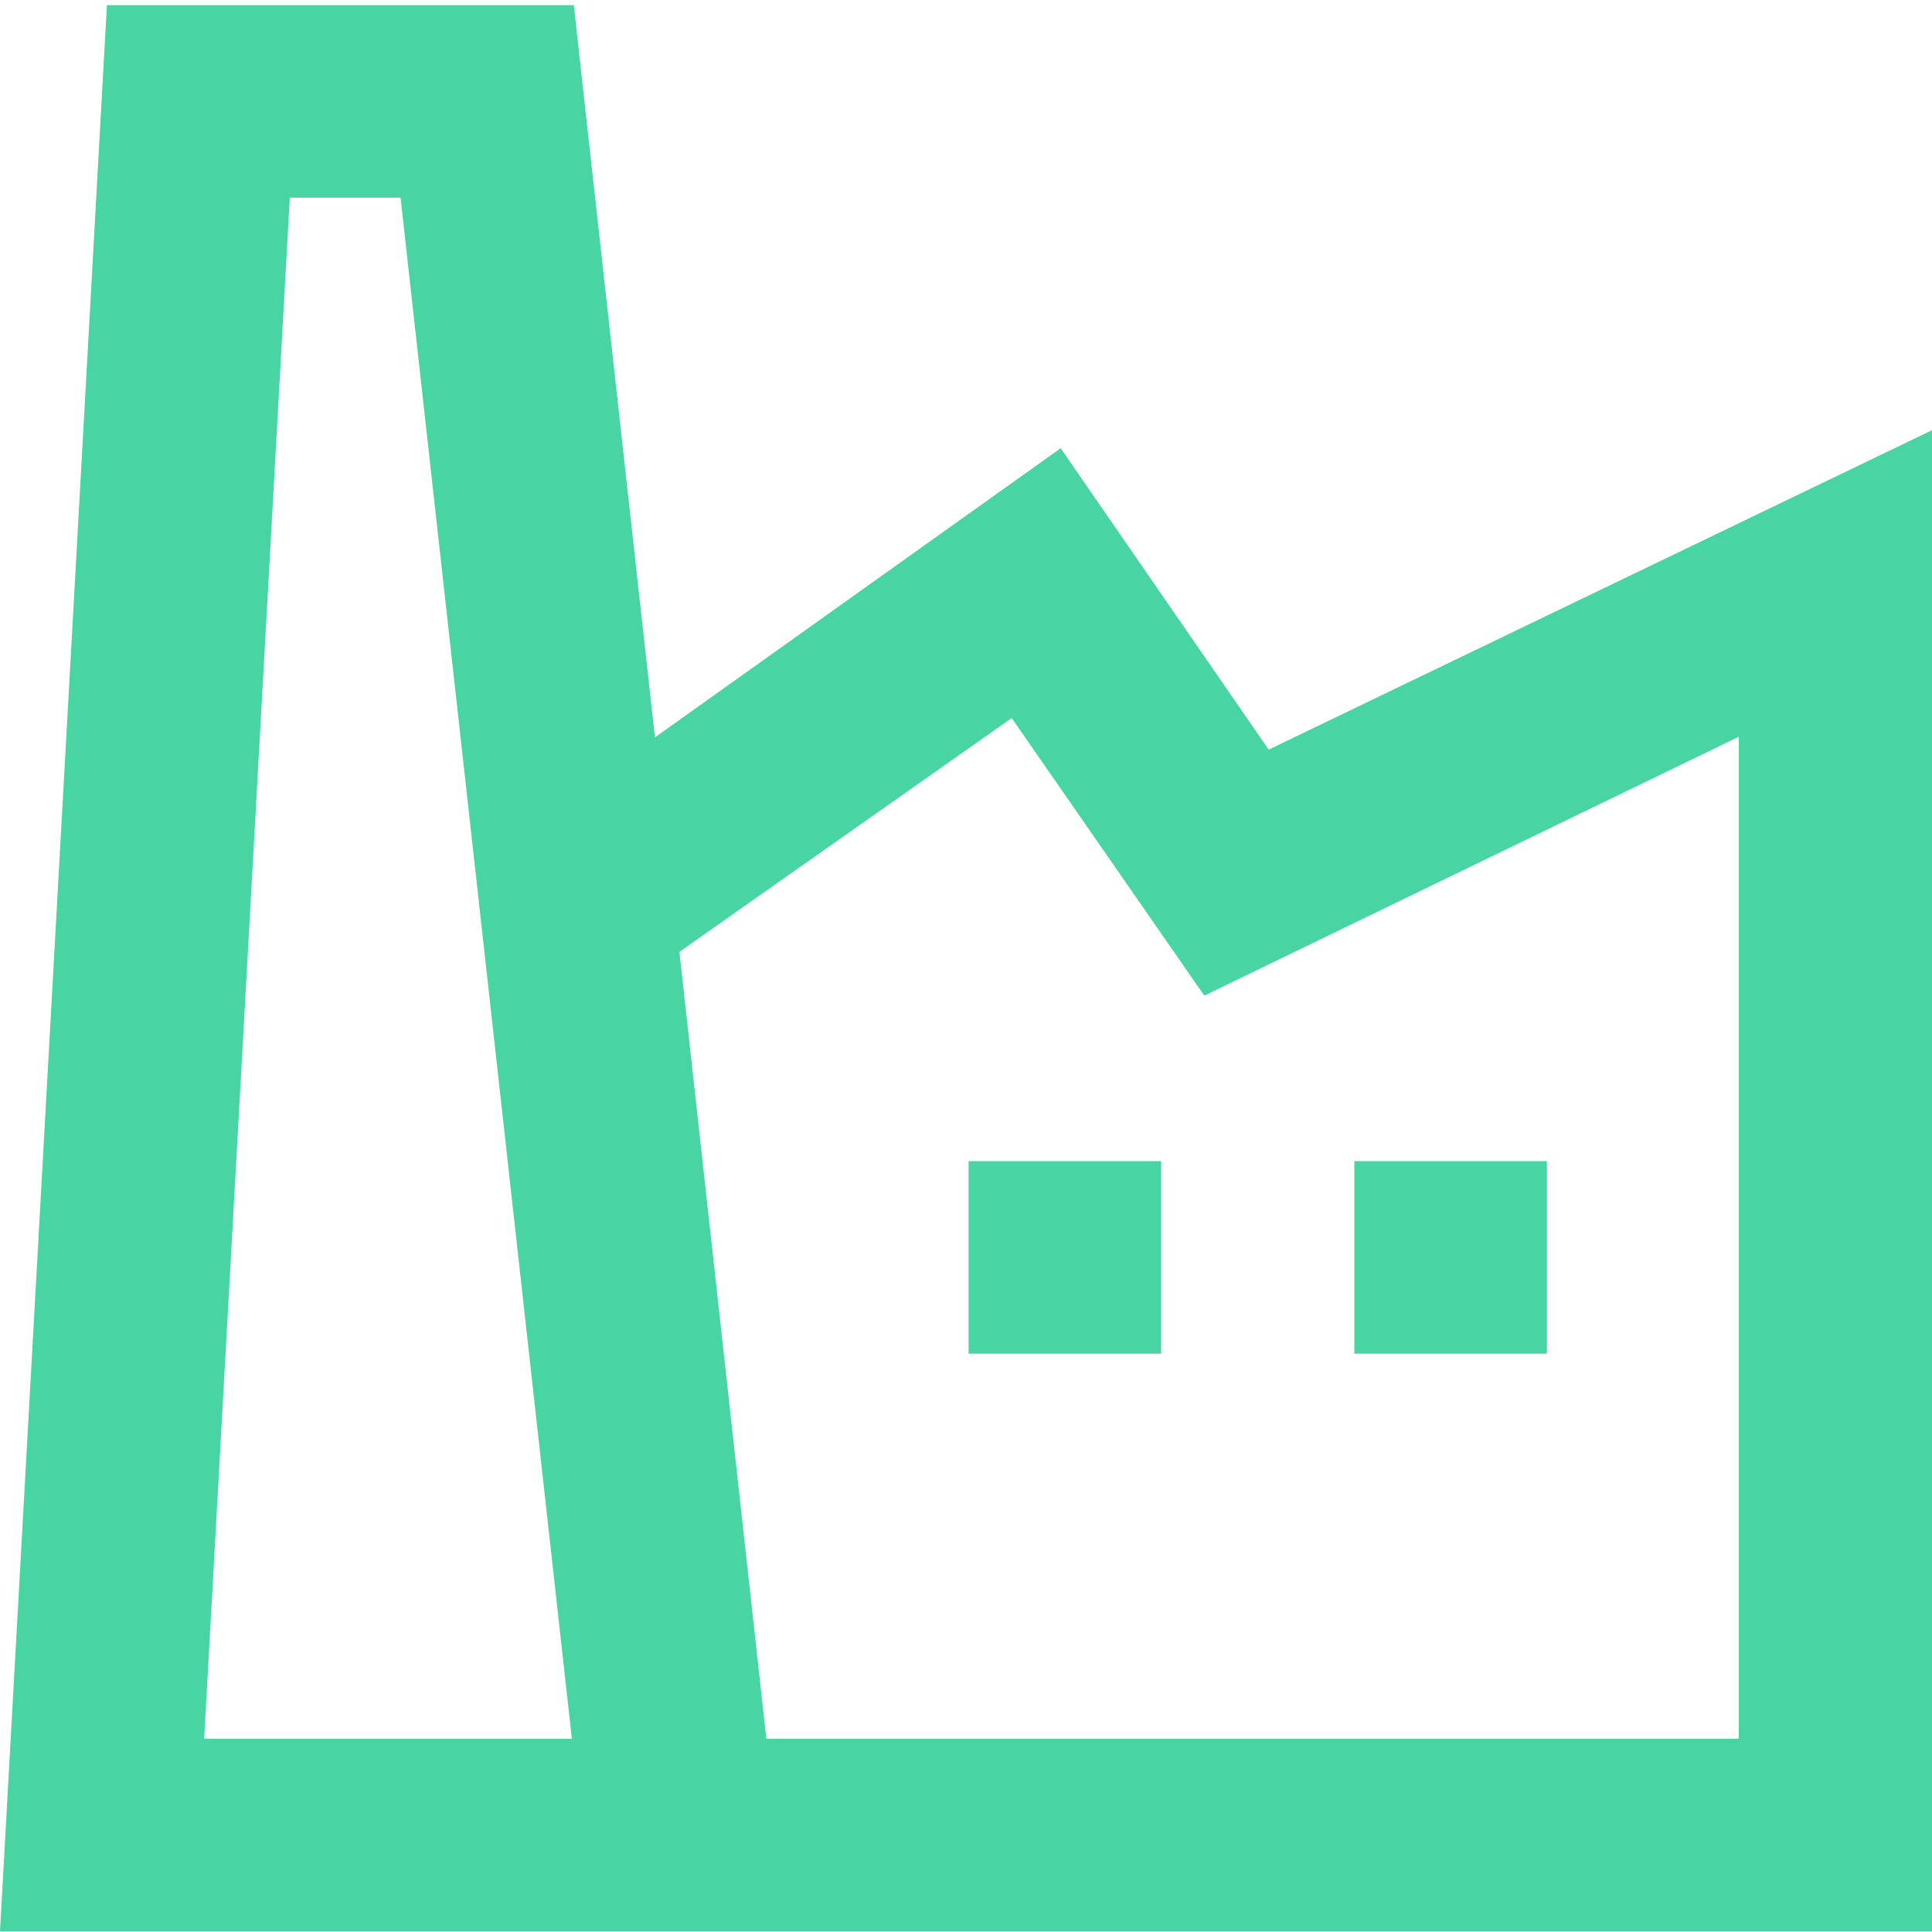
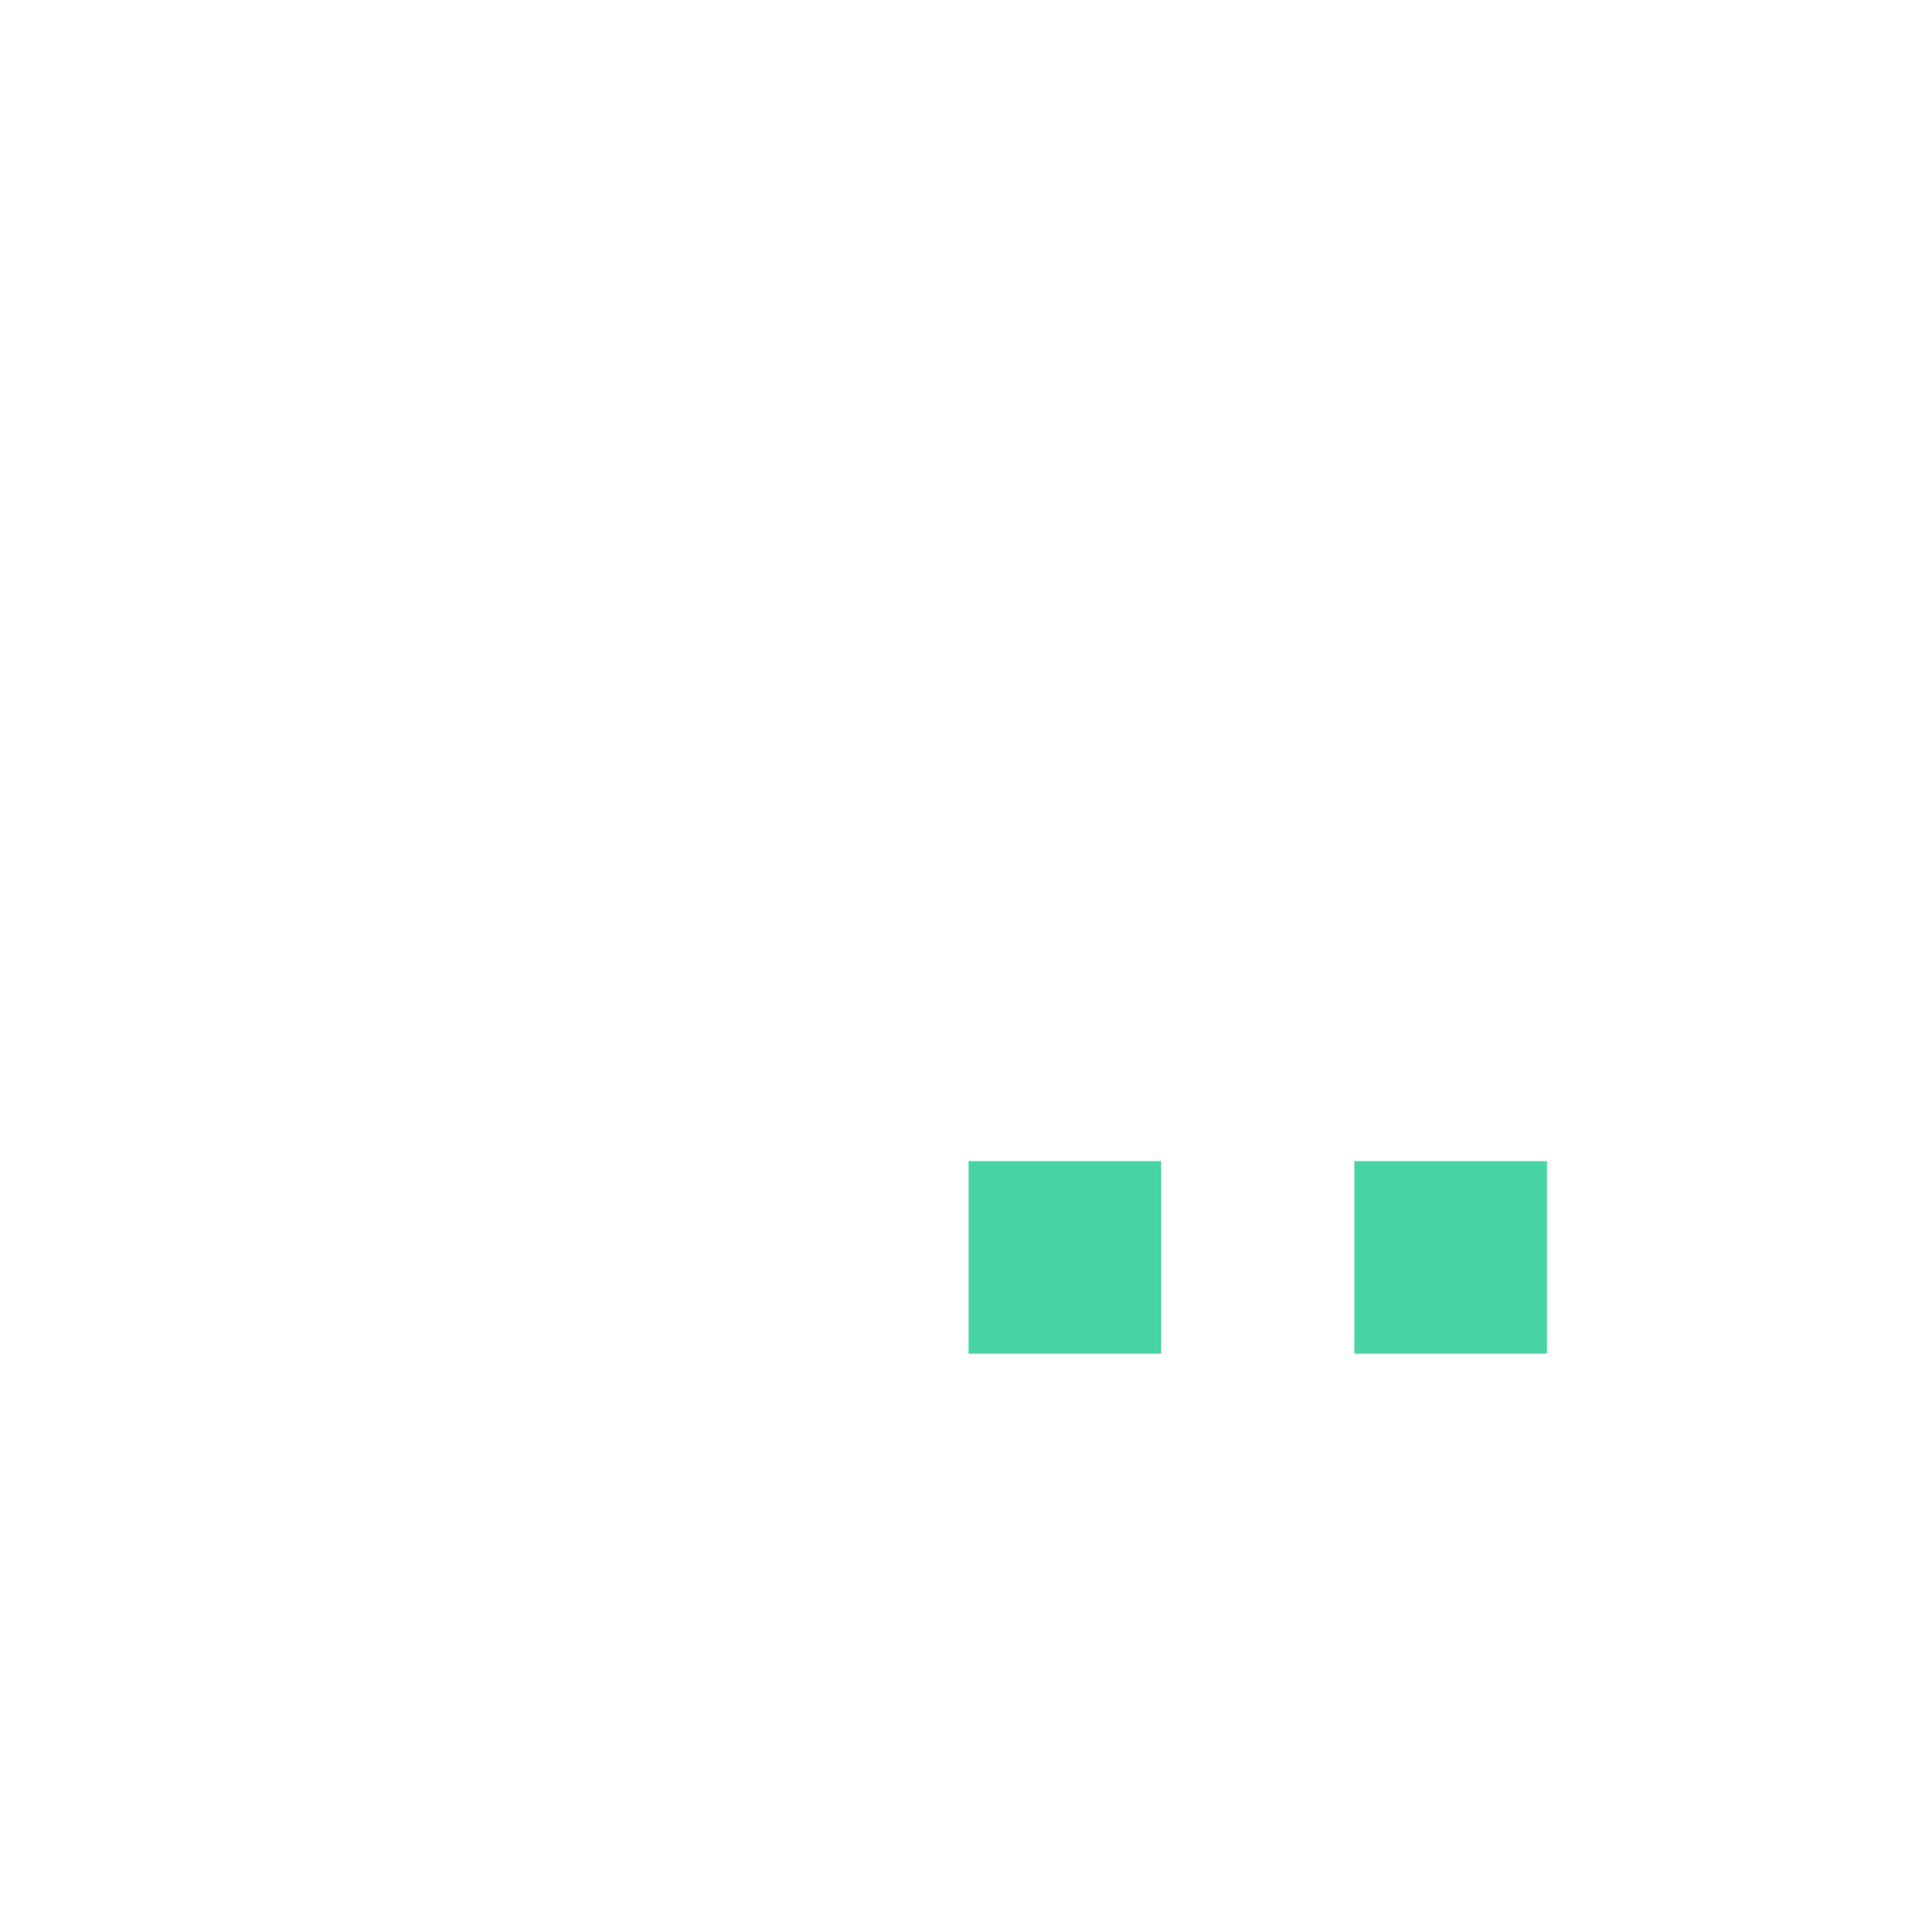
<svg xmlns="http://www.w3.org/2000/svg" version="1.1" id="Layer_1" x="0px" y="0px" viewBox="0 0 30 30" style="enable-background:new 0 0 30 30;" xml:space="preserve">
  <style type="text/css">
	.st0{fill:#48D5A3;}
</style>
  <g id="Layer_2">
    <rect x="15.04" y="18.03" class="st0" width="2.99" height="2.99" />
    <rect x="21.03" y="18.03" class="st0" width="2.99" height="2.99" />
-     <path class="st0" d="M16.47,6.96l-6.3,4.49L8.91,0.08H1.66L0,29.99h30V6.68l-10.3,4.96L16.47,6.96z M3.17,27L4.5,3.07h1.72L8.88,27   H3.17z M27.01,27H11.9l-1.35-12.22l5.16-3.63l2.99,4.31l8.3-4.02V27z" />
  </g>
</svg>